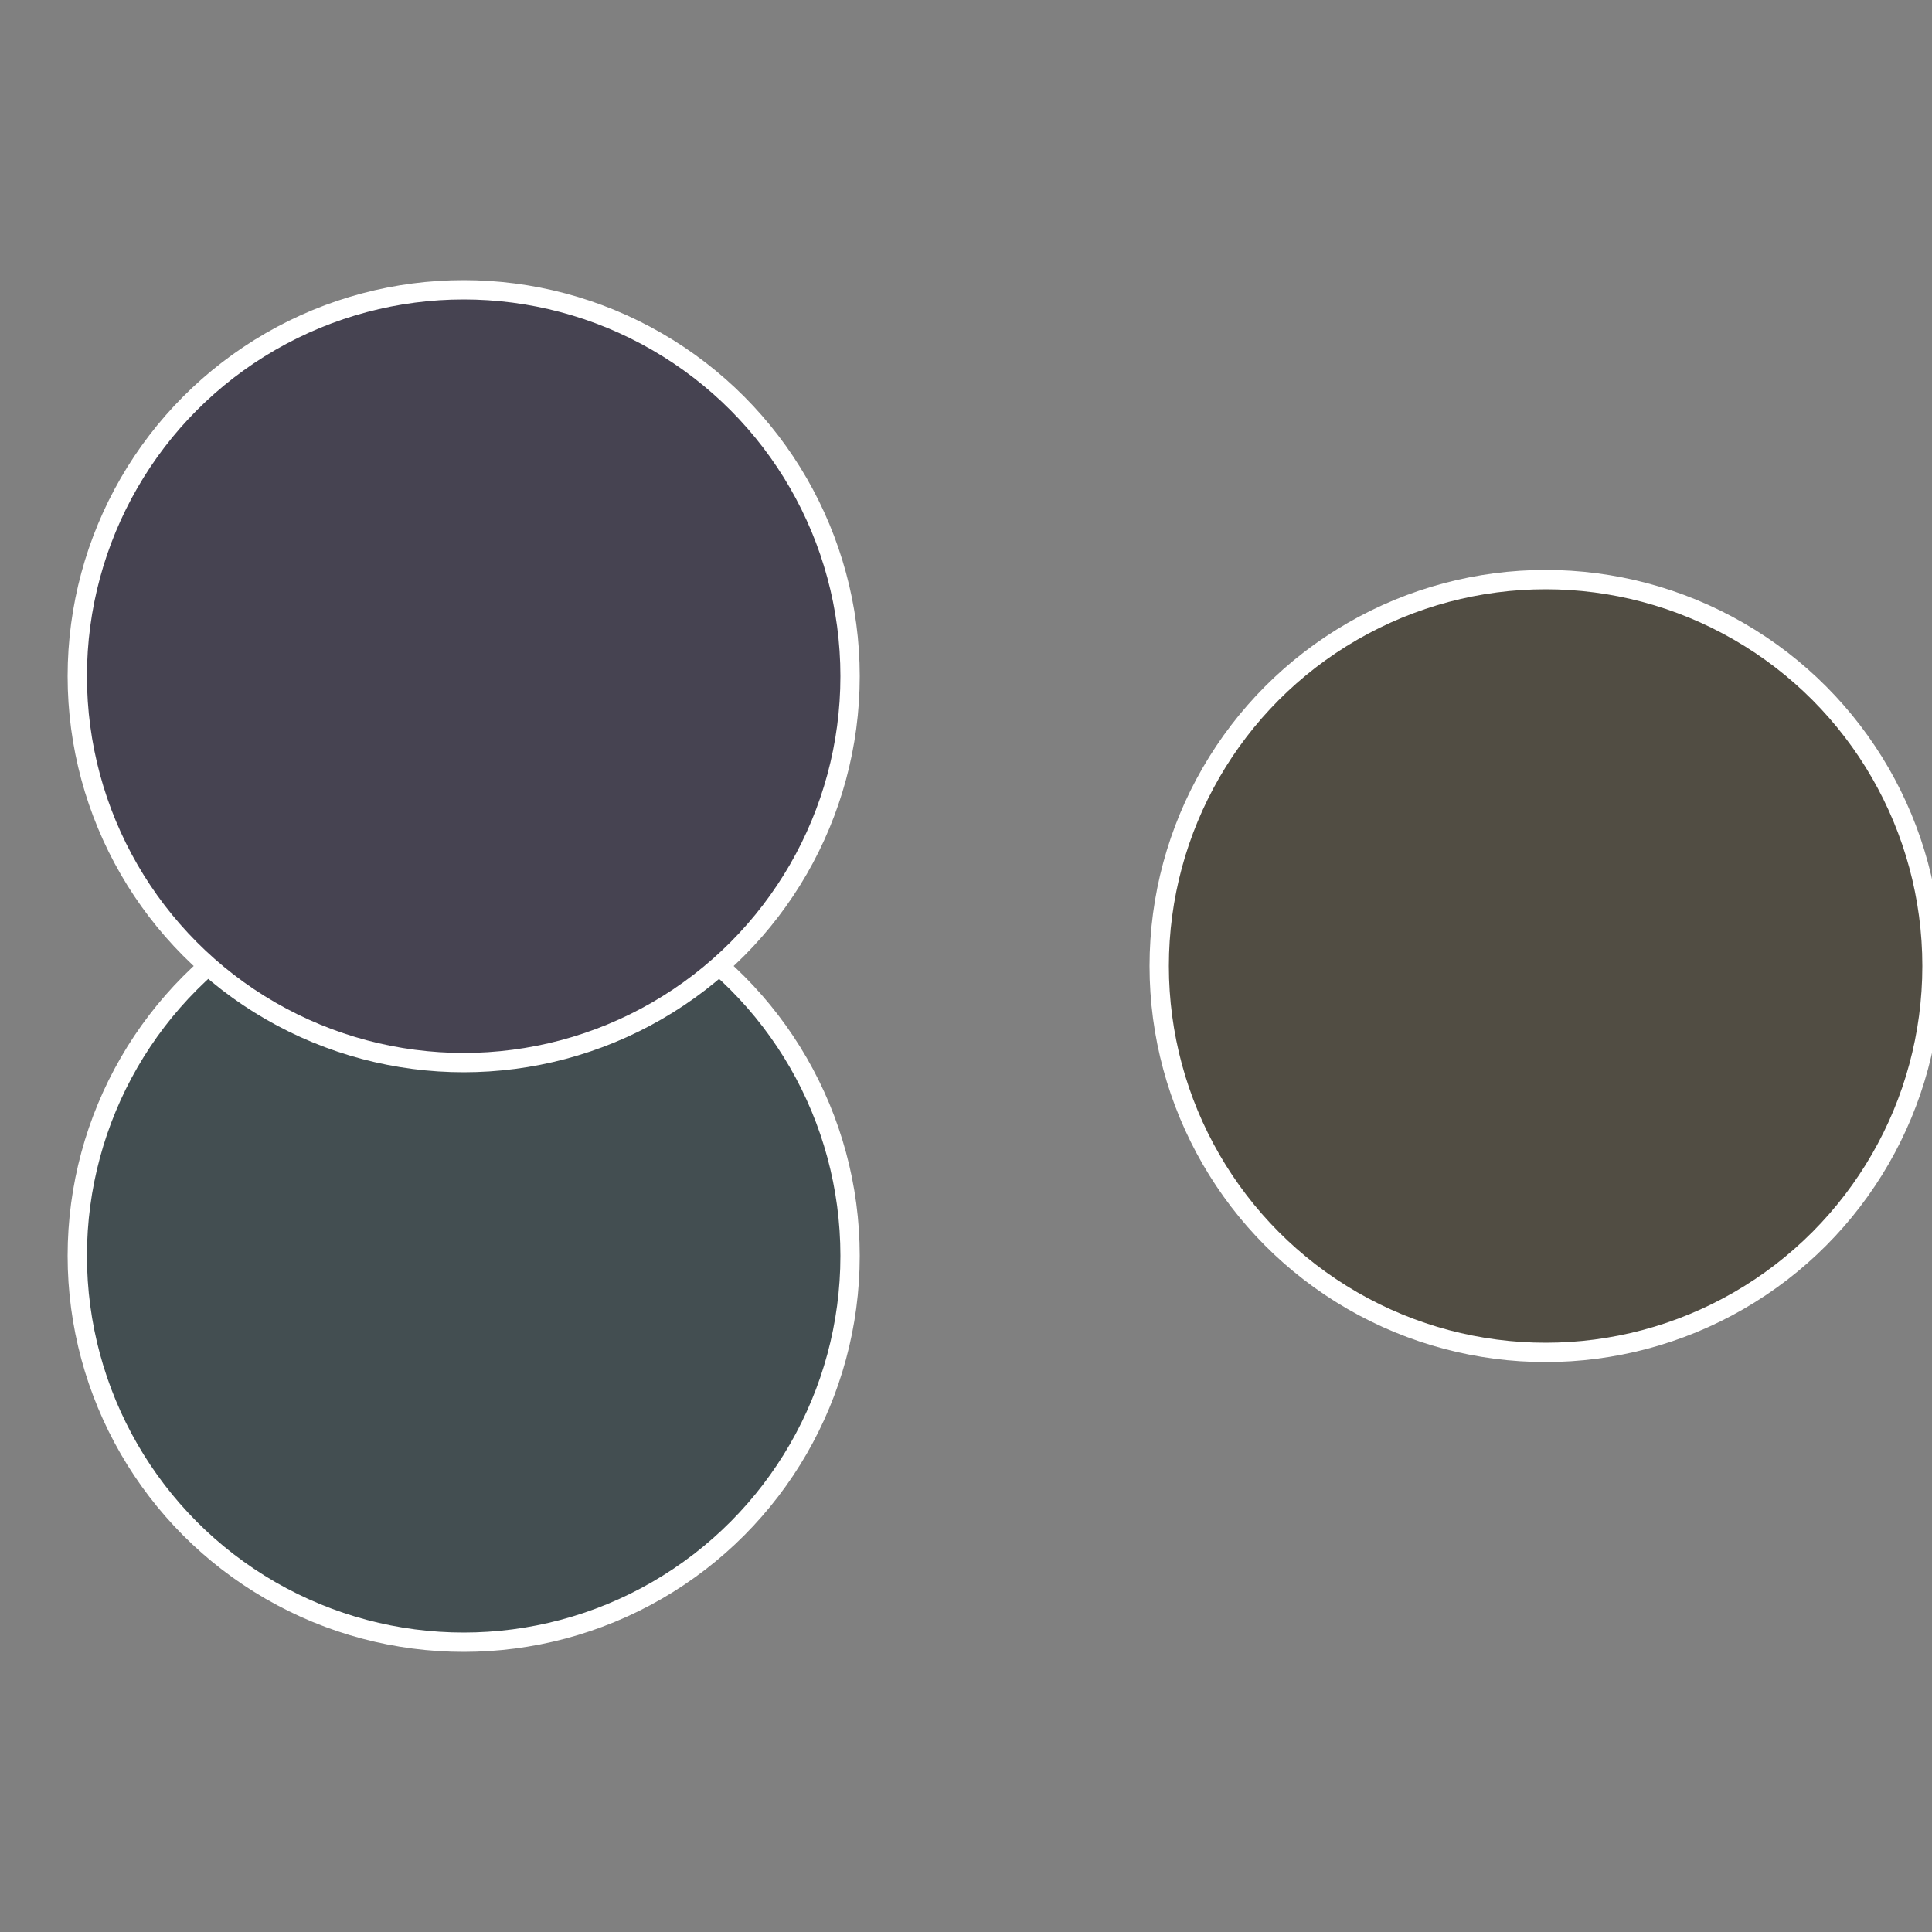
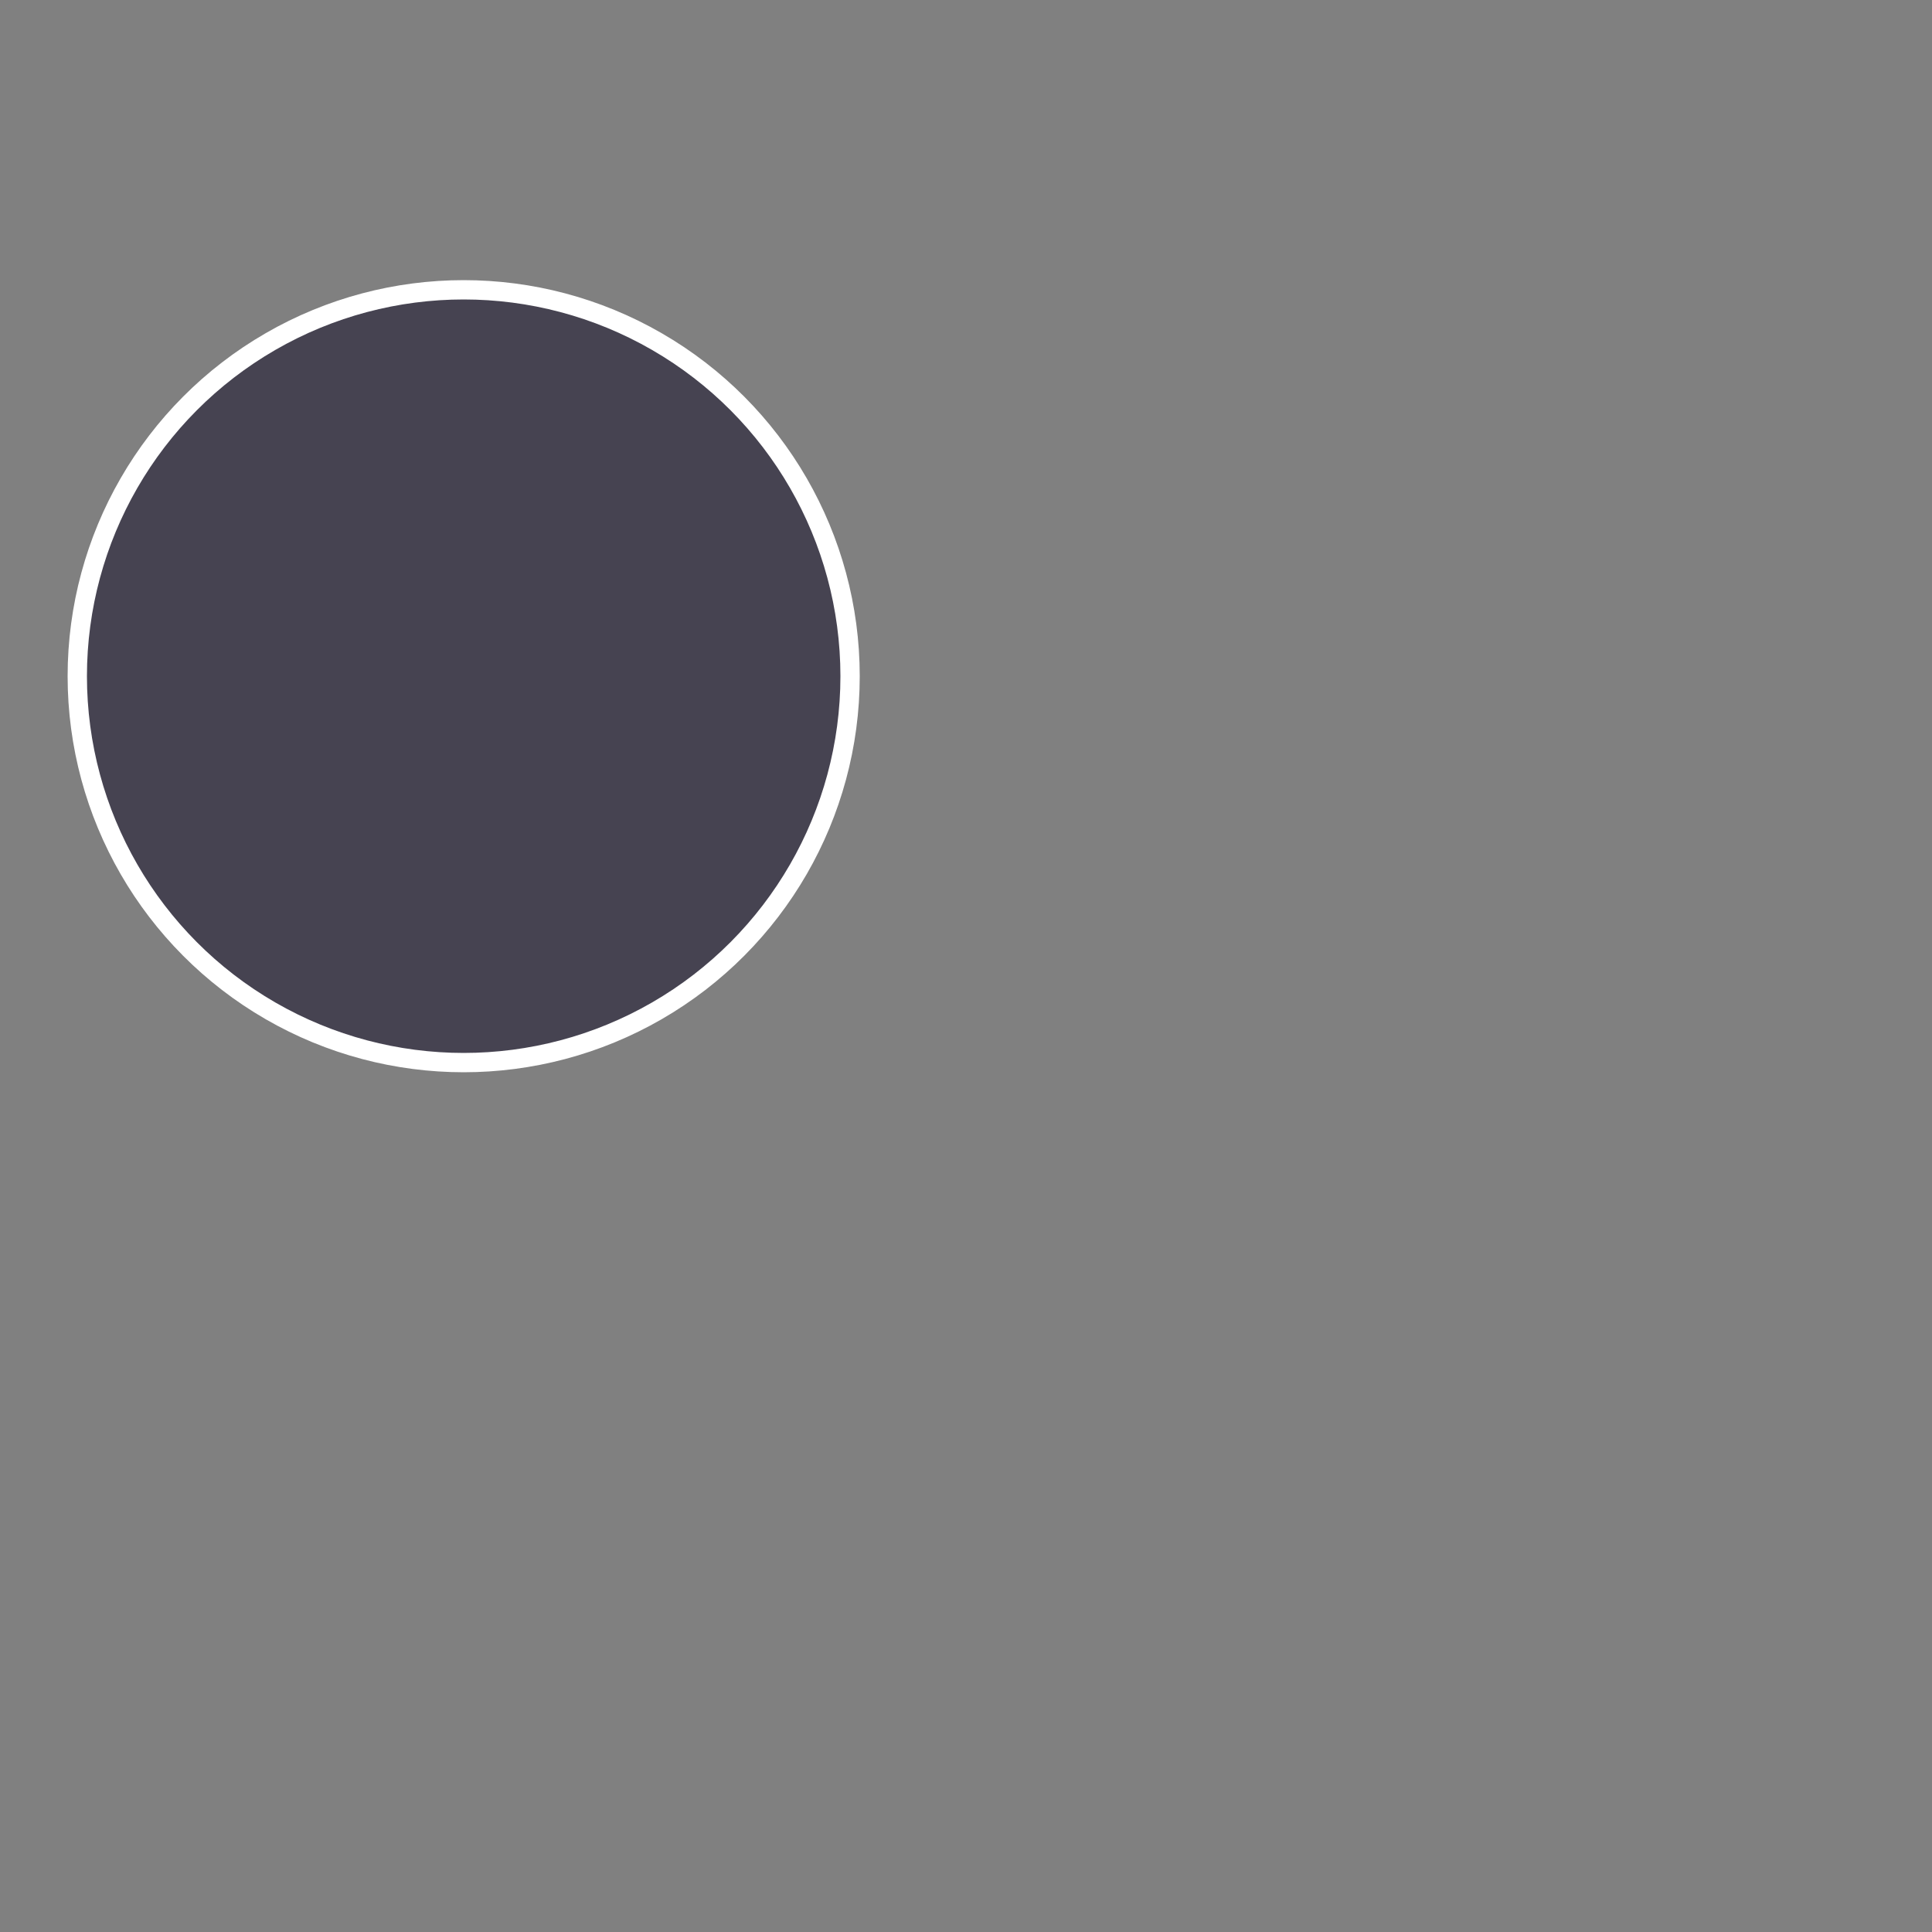
<svg xmlns="http://www.w3.org/2000/svg" width="500" height="500" viewBox="-1 -1 2 2">
  <rect x="-1" y="-1" width="2" height="2" fill="#808080" stroke="none" />
-   <circle cx="0.6" cy="0" r="0.4" fill="#514d43" stroke="#fff" stroke-width="1%" />
-   <circle cx="-0.52" cy="0.3" r="0.4" fill="#434e51" stroke="#fff" stroke-width="1%" />
  <circle cx="-0.52" cy="-0.3" r="0.4" fill="#464351" stroke="#fff" stroke-width="1%" />
</svg>